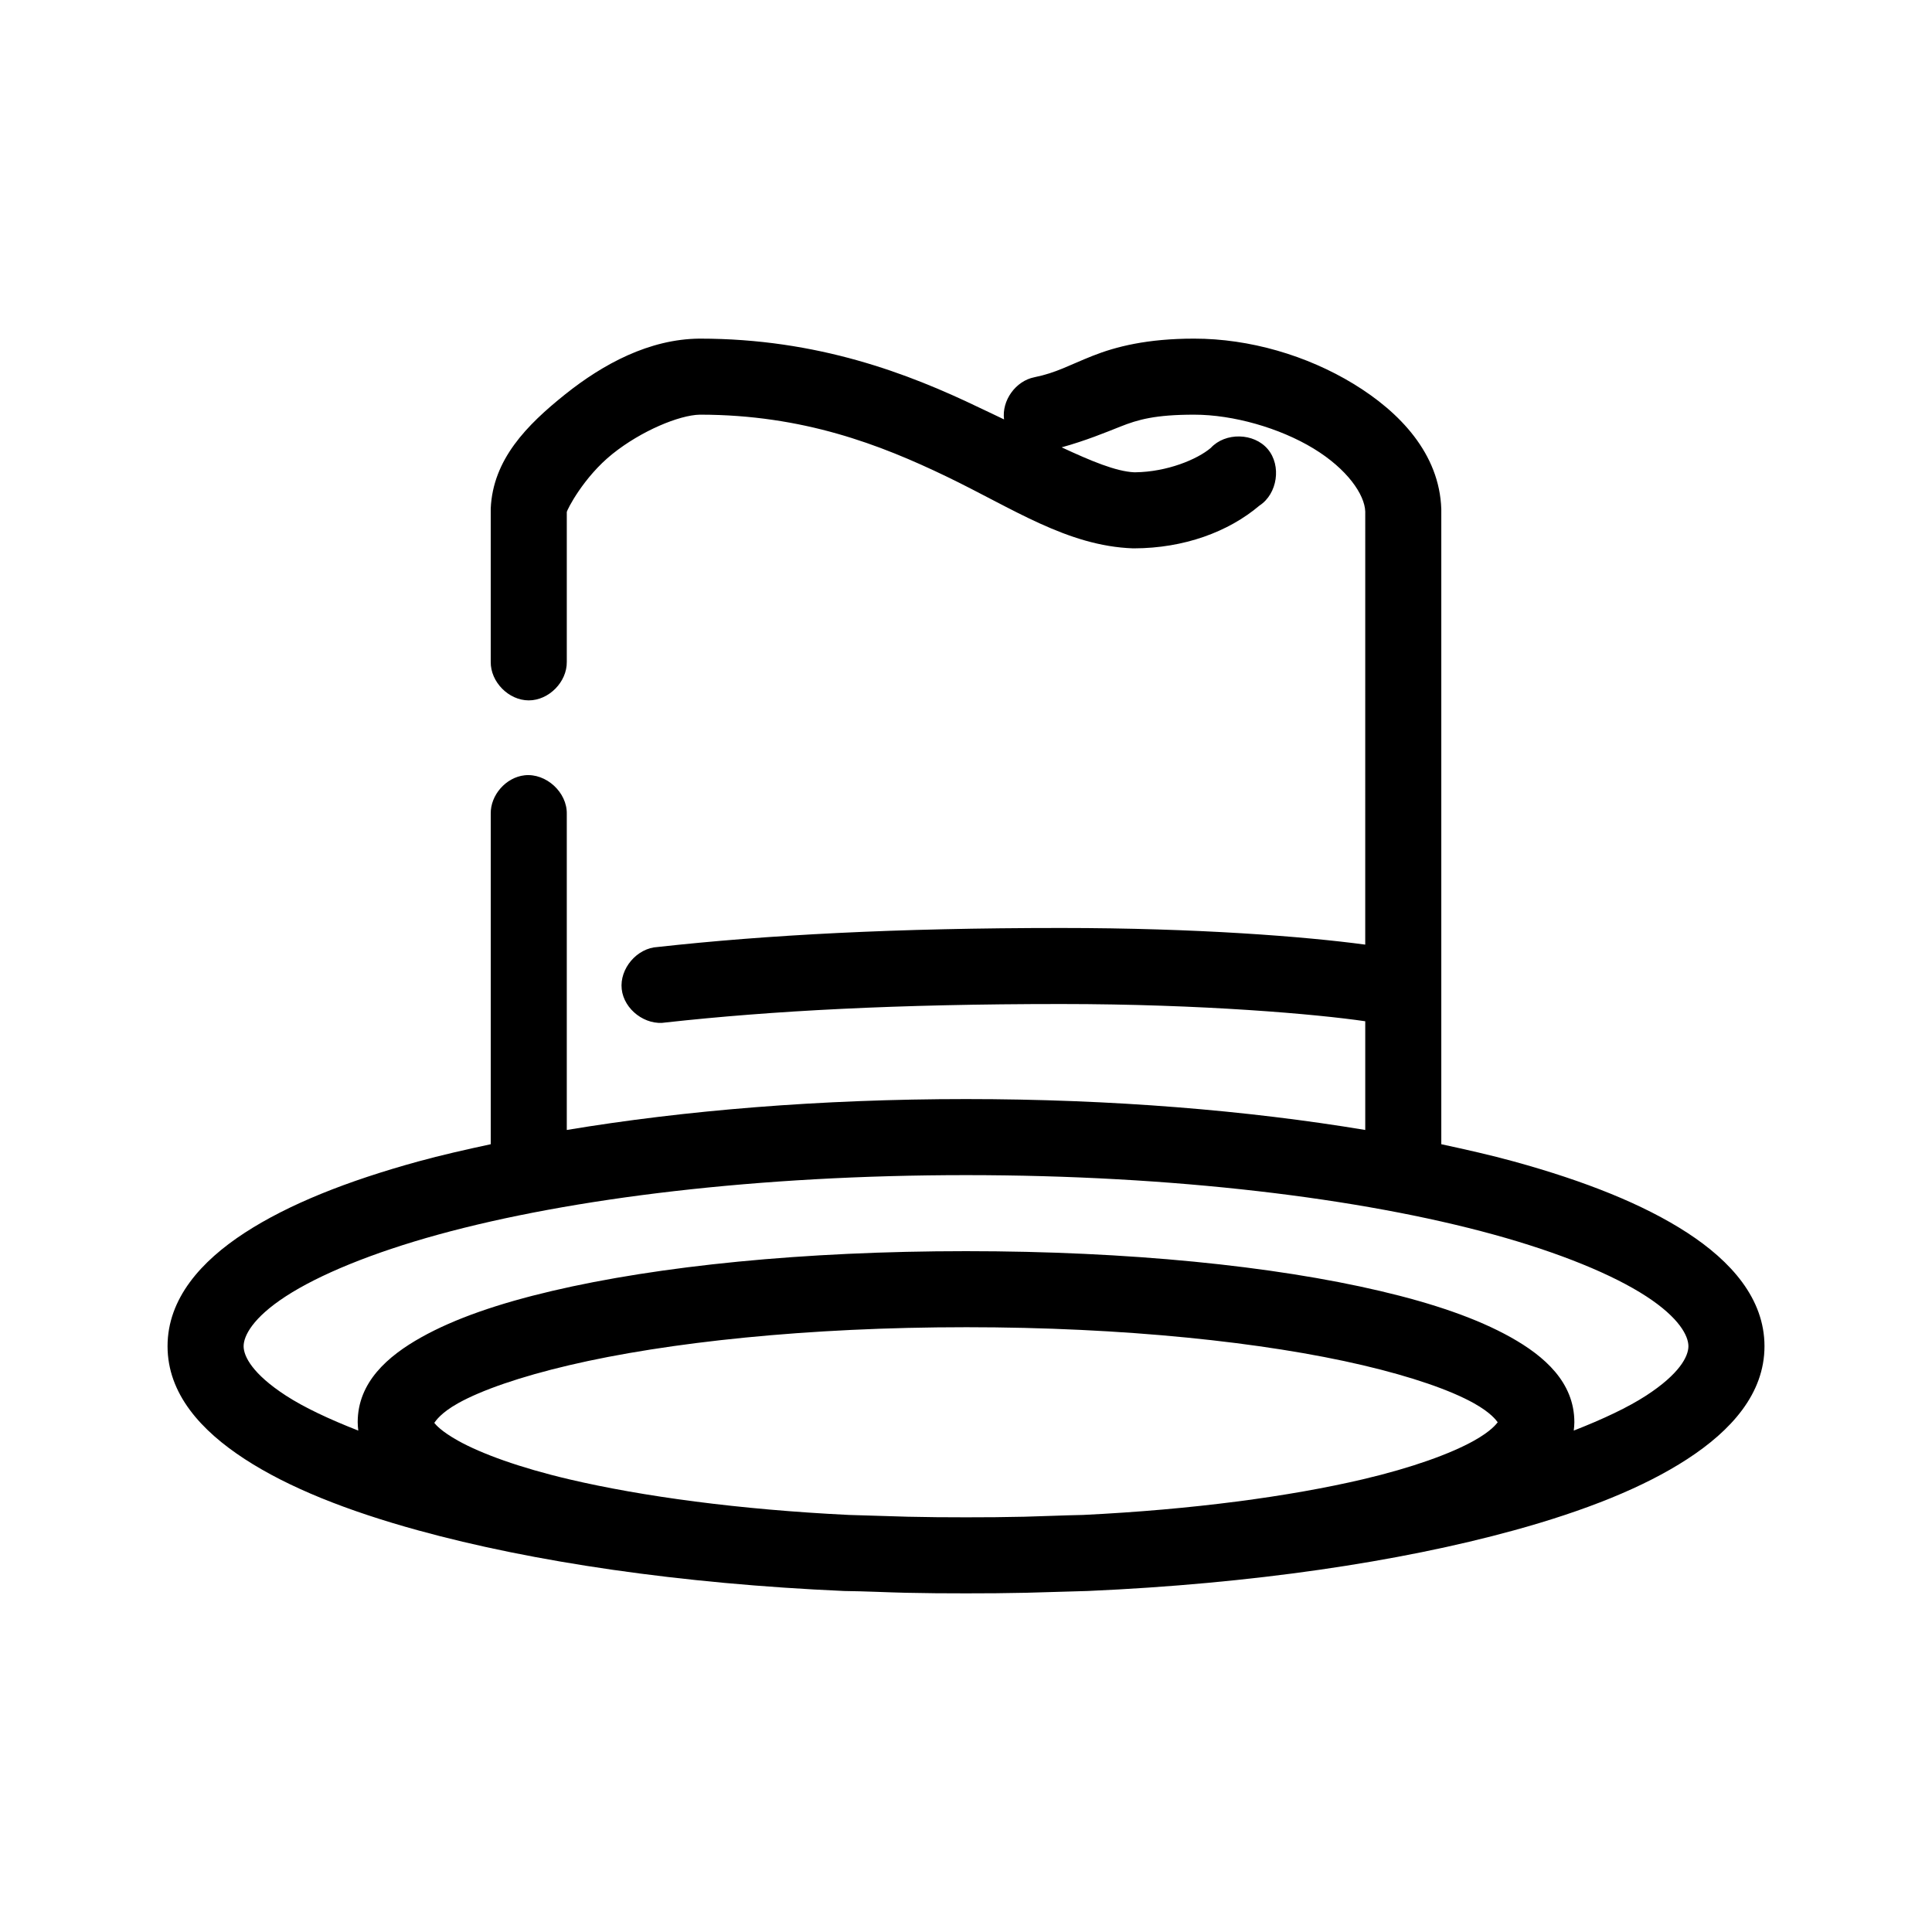
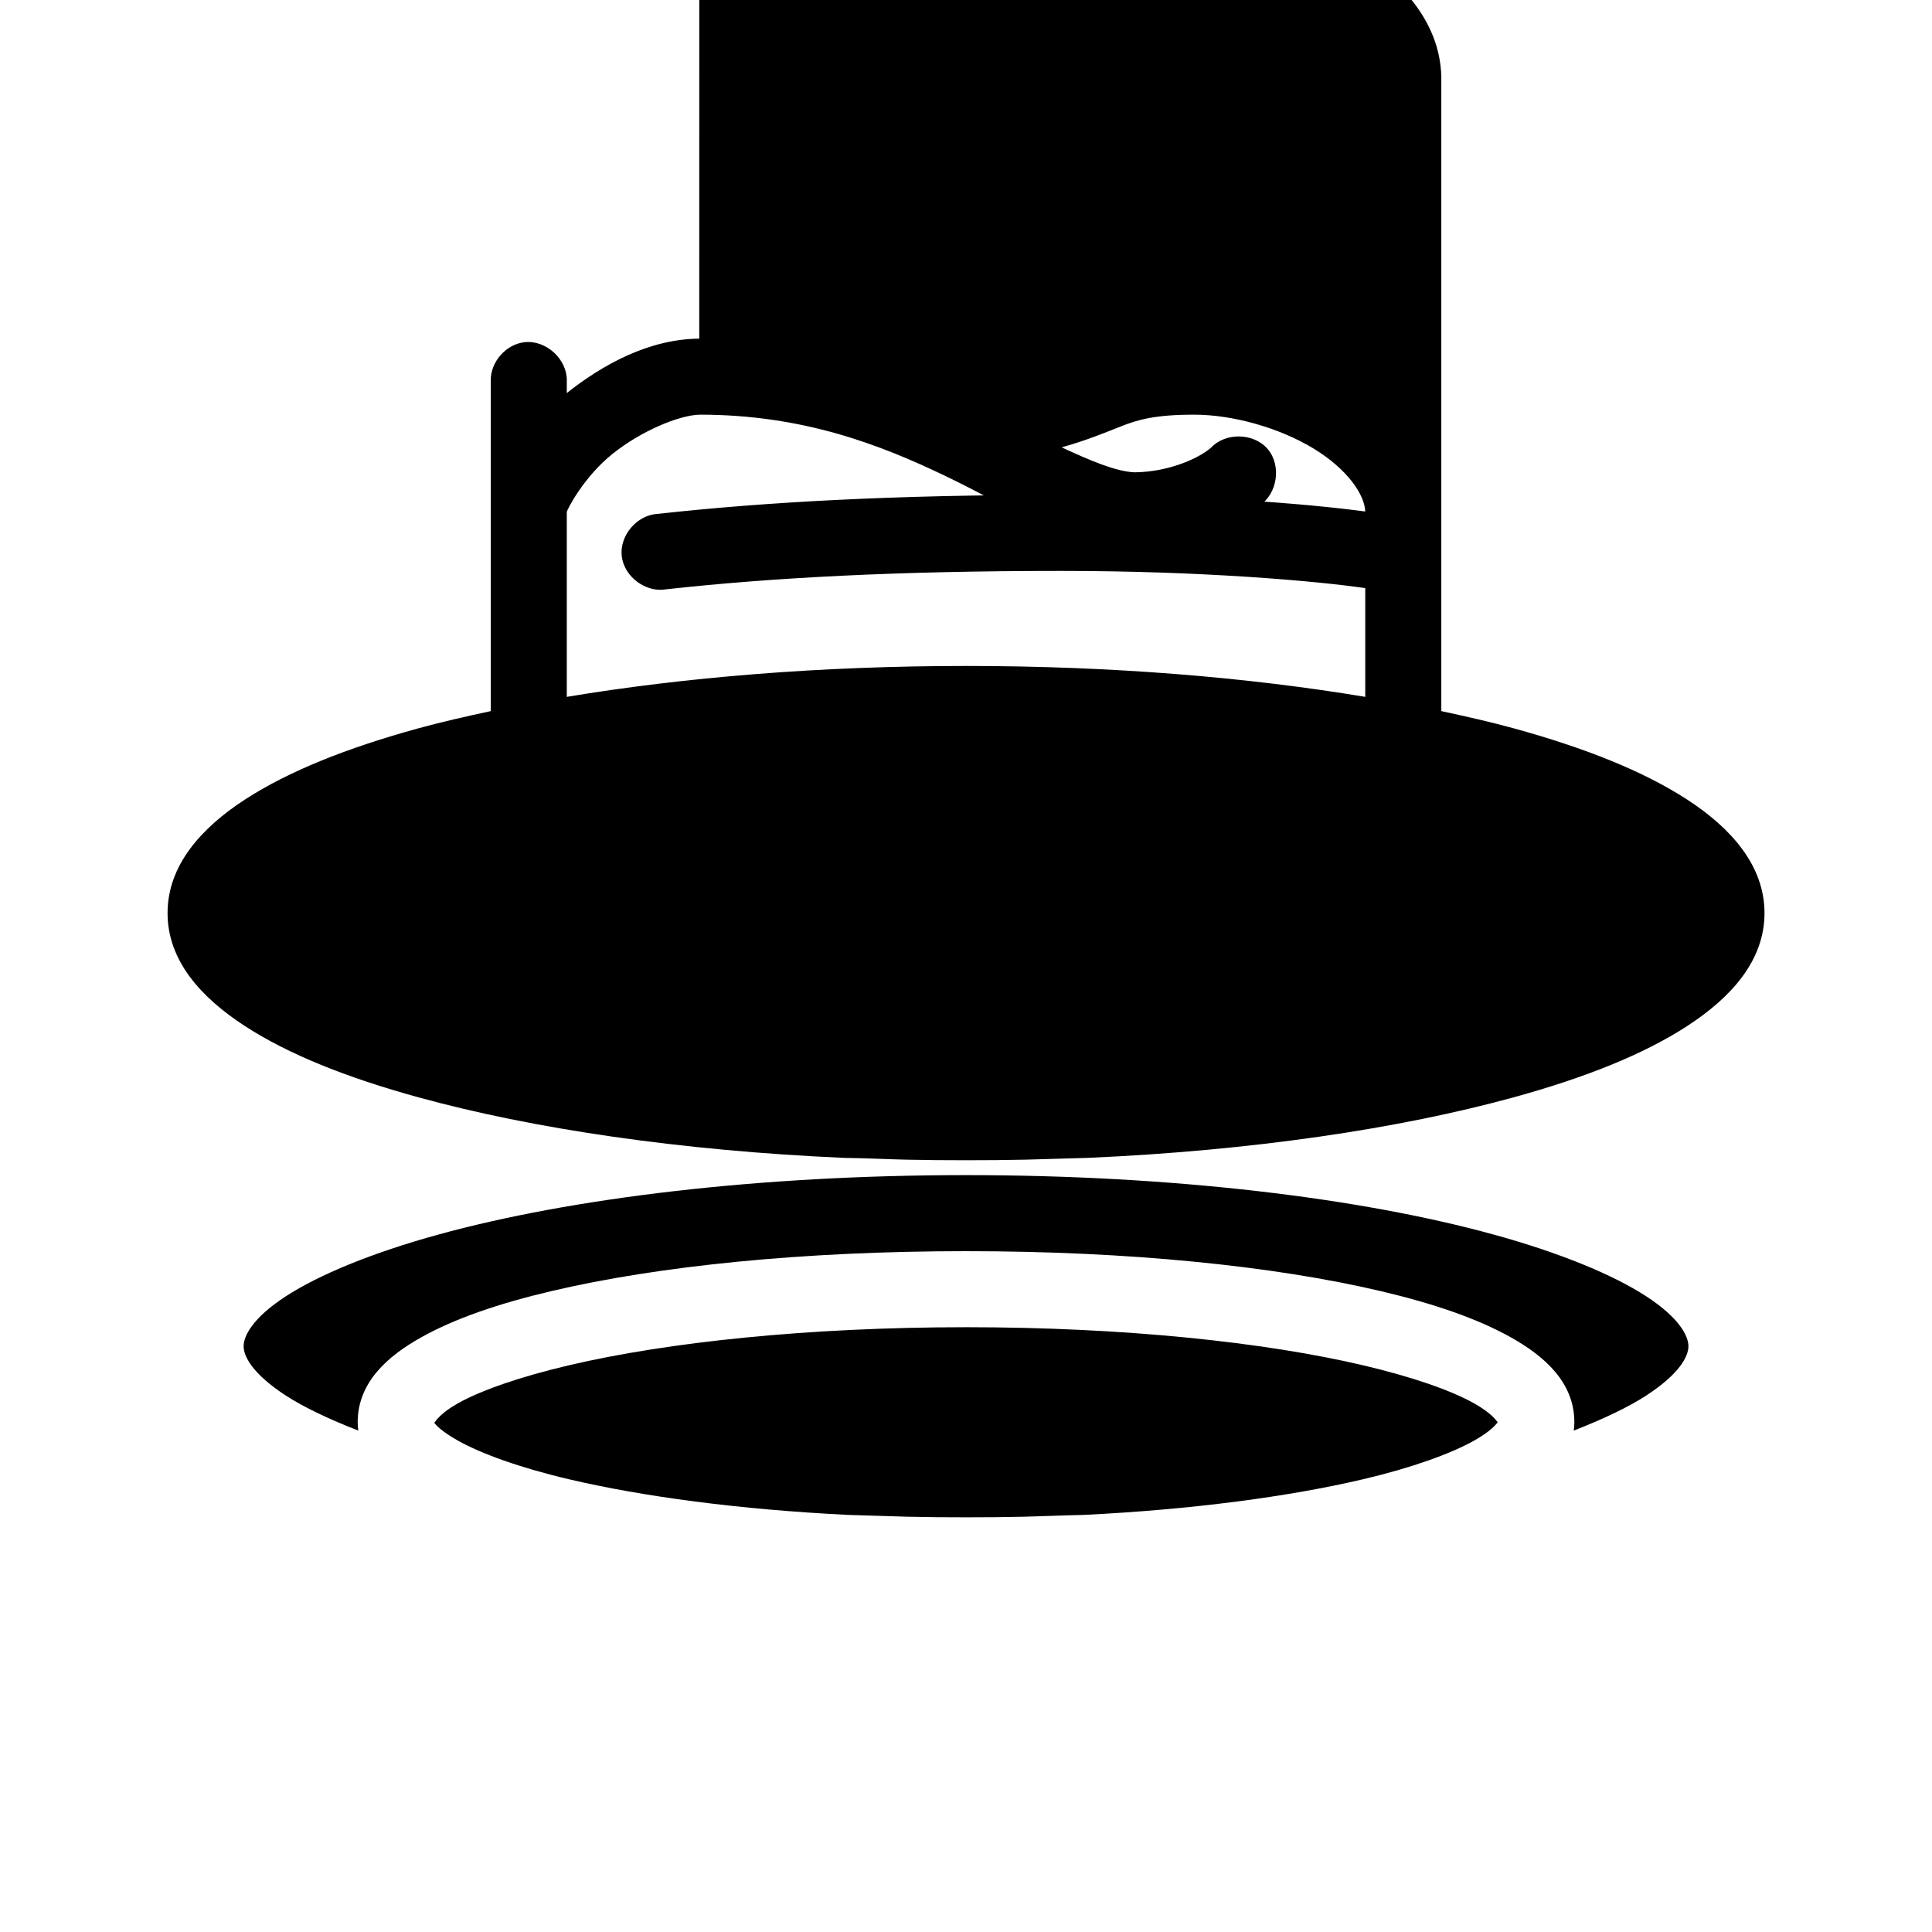
<svg xmlns="http://www.w3.org/2000/svg" fill="#000000" width="800px" height="800px" version="1.1" viewBox="144 144 512 512">
-   <path d="m329.31 233.74c-13.184 0.129-25.402 6.656-35.582 14.801-10.176 8.145-19.105 17.23-19.68 30.23-0.004 0.156-0.004 0.316 0 0.473v40.145c-0.074 5.324 4.754 10.219 10.078 10.219s10.152-4.894 10.078-10.219v-39.676c0.023-0.559 4.434-9.273 12.121-15.43 7.637-6.113 17.68-10.281 23.141-10.391h0.156c27.184 0.031 47.594 7.91 65.18 16.375 17.621 8.48 32.031 18.426 49.438 19.051h0.316c13.191-0.035 24.953-4.332 33.219-11.336 4.773-3.106 5.875-10.602 2.199-14.953-3.676-4.352-11.25-4.512-15.109-0.32-3.606 3.051-11.578 6.348-19.996 6.453-0.074-0.004-0.238 0.004-0.316 0-4.867-0.242-11.414-3-19.207-6.613 6.367-1.758 11.719-3.973 15.59-5.508 4.652-1.848 9.199-3.148 19.523-3.148 10.352 0 22.676 3.519 31.645 8.973 8.969 5.457 13.551 12.234 13.699 16.688l-0.004 114.78c-15.902-2.137-44.484-4.41-80.609-4.41-44.027 0-78.035 1.852-106.9 5.039-5.477 0.266-10.133 5.719-9.531 11.168 0.602 5.449 6.332 9.762 11.734 8.824 28.027-3.09 61.258-4.879 104.7-4.879 37.535 0 67.906 2.699 80.609 4.566v28.812c-31.086-5.176-67.09-8.188-105.8-8.188-38.711 0-74.715 3.012-105.8 8.188v-83.758c0.121-5.719-5.496-10.859-11.18-10.234-4.949 0.543-9.082 5.254-8.973 10.234v87.535c-6.672 1.434-13.184 2.91-19.207 4.566-18.867 5.188-34.367 11.348-45.973 18.895-11.605 7.543-20.469 17.465-20.469 30.07 0 12.602 8.863 22.367 20.469 29.914 11.605 7.547 27.105 13.703 45.973 18.895 30.363 8.352 69.434 14.145 112.89 16.059 5.523 0.059 11.539 0.367 16.375 0.473 5.223 0.121 10.516 0.152 15.898 0.152s10.676-0.035 15.902-0.156c5.969-0.184 11.094-0.328 16.375-0.473 43.453-1.914 82.523-7.707 112.89-16.059 18.867-5.188 34.367-11.348 45.973-18.895 11.598-7.543 20.461-17.309 20.461-29.91 0-12.602-8.863-22.527-20.469-30.07-11.605-7.543-27.105-13.703-45.973-18.895-6.023-1.656-12.535-3.133-19.207-4.566v-167.99-0.316c-0.477-14.684-10.984-25.727-23.301-33.219-12.316-7.492-27.469-11.965-42.191-11.965-12.434 0-20.727 2.109-26.922 4.566-6.195 2.457-9.625 4.496-15.43 5.668-4.953 0.984-8.68 6.168-8.031 11.176-2.352-1.156-4.082-1.93-6.613-3.148-18.734-9.016-42.762-18.262-73.996-18.262h-0.156zm70.691 221.68c54.902 0 104.6 6.062 139.81 15.742 17.602 4.84 31.672 10.656 40.461 16.375 8.789 5.715 11.176 10.523 11.176 13.227s-2.387 7.352-11.18 13.066c-4.832 3.141-11.473 6.266-19.207 9.289 0.078-0.707 0.16-1.465 0.16-2.203 0-10.586-7.934-17.527-16.848-22.516-8.914-4.988-20.488-8.957-34.637-12.281-28.301-6.641-66.68-10.547-109.73-10.547-43.059 0-81.434 3.902-109.73 10.547-14.152 3.324-25.723 7.293-34.637 12.281-8.918 4.988-16.848 11.93-16.848 22.516 0 0.742 0.082 1.5 0.156 2.203-7.734-3.023-14.375-6.148-19.207-9.289-8.793-5.715-11.18-10.367-11.18-13.066 0-2.703 2.387-7.512 11.18-13.227 8.789-5.715 22.859-11.531 40.461-16.375 35.207-9.68 84.906-15.742 139.81-15.742zm0 40.305c41.809 0 79.117 3.961 105.17 10.078 13.027 3.059 23.277 6.625 29.441 10.078 4.473 2.504 5.875 4.469 6.297 5.039-0.371 0.445-1.672 2.293-6.297 4.879-6.168 3.449-16.418 7.172-29.445 10.23-19.398 4.555-45.066 8.027-74.152 9.445-5.254 0.102-11.012 0.363-15.59 0.473-5.07 0.121-10.203 0.156-15.426 0.156-5.227 0-10.359-0.035-15.43-0.156-5.551-0.168-10.719-0.305-15.586-0.473-29.09-1.418-54.758-4.891-74.156-9.445-13.027-3.059-23.277-6.785-29.441-10.234-4.473-2.504-5.875-4.199-6.297-4.723 0.371-0.488 1.672-2.609 6.297-5.195 6.164-3.449 16.414-7.016 29.441-10.078 26.055-6.117 63.363-10.074 105.17-10.074z" />
+   <path d="m329.31 233.74c-13.184 0.129-25.402 6.656-35.582 14.801-10.176 8.145-19.105 17.23-19.68 30.23-0.004 0.156-0.004 0.316 0 0.473v40.145c-0.074 5.324 4.754 10.219 10.078 10.219s10.152-4.894 10.078-10.219v-39.676c0.023-0.559 4.434-9.273 12.121-15.43 7.637-6.113 17.68-10.281 23.141-10.391h0.156c27.184 0.031 47.594 7.91 65.18 16.375 17.621 8.48 32.031 18.426 49.438 19.051h0.316c13.191-0.035 24.953-4.332 33.219-11.336 4.773-3.106 5.875-10.602 2.199-14.953-3.676-4.352-11.25-4.512-15.109-0.32-3.606 3.051-11.578 6.348-19.996 6.453-0.074-0.004-0.238 0.004-0.316 0-4.867-0.242-11.414-3-19.207-6.613 6.367-1.758 11.719-3.973 15.59-5.508 4.652-1.848 9.199-3.148 19.523-3.148 10.352 0 22.676 3.519 31.645 8.973 8.969 5.457 13.551 12.234 13.699 16.688c-15.902-2.137-44.484-4.41-80.609-4.41-44.027 0-78.035 1.852-106.9 5.039-5.477 0.266-10.133 5.719-9.531 11.168 0.602 5.449 6.332 9.762 11.734 8.824 28.027-3.09 61.258-4.879 104.7-4.879 37.535 0 67.906 2.699 80.609 4.566v28.812c-31.086-5.176-67.09-8.188-105.8-8.188-38.711 0-74.715 3.012-105.8 8.188v-83.758c0.121-5.719-5.496-10.859-11.18-10.234-4.949 0.543-9.082 5.254-8.973 10.234v87.535c-6.672 1.434-13.184 2.91-19.207 4.566-18.867 5.188-34.367 11.348-45.973 18.895-11.605 7.543-20.469 17.465-20.469 30.07 0 12.602 8.863 22.367 20.469 29.914 11.605 7.547 27.105 13.703 45.973 18.895 30.363 8.352 69.434 14.145 112.89 16.059 5.523 0.059 11.539 0.367 16.375 0.473 5.223 0.121 10.516 0.152 15.898 0.152s10.676-0.035 15.902-0.156c5.969-0.184 11.094-0.328 16.375-0.473 43.453-1.914 82.523-7.707 112.89-16.059 18.867-5.188 34.367-11.348 45.973-18.895 11.598-7.543 20.461-17.309 20.461-29.91 0-12.602-8.863-22.527-20.469-30.07-11.605-7.543-27.105-13.703-45.973-18.895-6.023-1.656-12.535-3.133-19.207-4.566v-167.99-0.316c-0.477-14.684-10.984-25.727-23.301-33.219-12.316-7.492-27.469-11.965-42.191-11.965-12.434 0-20.727 2.109-26.922 4.566-6.195 2.457-9.625 4.496-15.43 5.668-4.953 0.984-8.68 6.168-8.031 11.176-2.352-1.156-4.082-1.93-6.613-3.148-18.734-9.016-42.762-18.262-73.996-18.262h-0.156zm70.691 221.68c54.902 0 104.6 6.062 139.81 15.742 17.602 4.84 31.672 10.656 40.461 16.375 8.789 5.715 11.176 10.523 11.176 13.227s-2.387 7.352-11.18 13.066c-4.832 3.141-11.473 6.266-19.207 9.289 0.078-0.707 0.16-1.465 0.16-2.203 0-10.586-7.934-17.527-16.848-22.516-8.914-4.988-20.488-8.957-34.637-12.281-28.301-6.641-66.68-10.547-109.73-10.547-43.059 0-81.434 3.902-109.73 10.547-14.152 3.324-25.723 7.293-34.637 12.281-8.918 4.988-16.848 11.93-16.848 22.516 0 0.742 0.082 1.5 0.156 2.203-7.734-3.023-14.375-6.148-19.207-9.289-8.793-5.715-11.18-10.367-11.18-13.066 0-2.703 2.387-7.512 11.18-13.227 8.789-5.715 22.859-11.531 40.461-16.375 35.207-9.68 84.906-15.742 139.81-15.742zm0 40.305c41.809 0 79.117 3.961 105.17 10.078 13.027 3.059 23.277 6.625 29.441 10.078 4.473 2.504 5.875 4.469 6.297 5.039-0.371 0.445-1.672 2.293-6.297 4.879-6.168 3.449-16.418 7.172-29.445 10.23-19.398 4.555-45.066 8.027-74.152 9.445-5.254 0.102-11.012 0.363-15.59 0.473-5.07 0.121-10.203 0.156-15.426 0.156-5.227 0-10.359-0.035-15.43-0.156-5.551-0.168-10.719-0.305-15.586-0.473-29.09-1.418-54.758-4.891-74.156-9.445-13.027-3.059-23.277-6.785-29.441-10.234-4.473-2.504-5.875-4.199-6.297-4.723 0.371-0.488 1.672-2.609 6.297-5.195 6.164-3.449 16.414-7.016 29.441-10.078 26.055-6.117 63.363-10.074 105.17-10.074z" />
</svg>